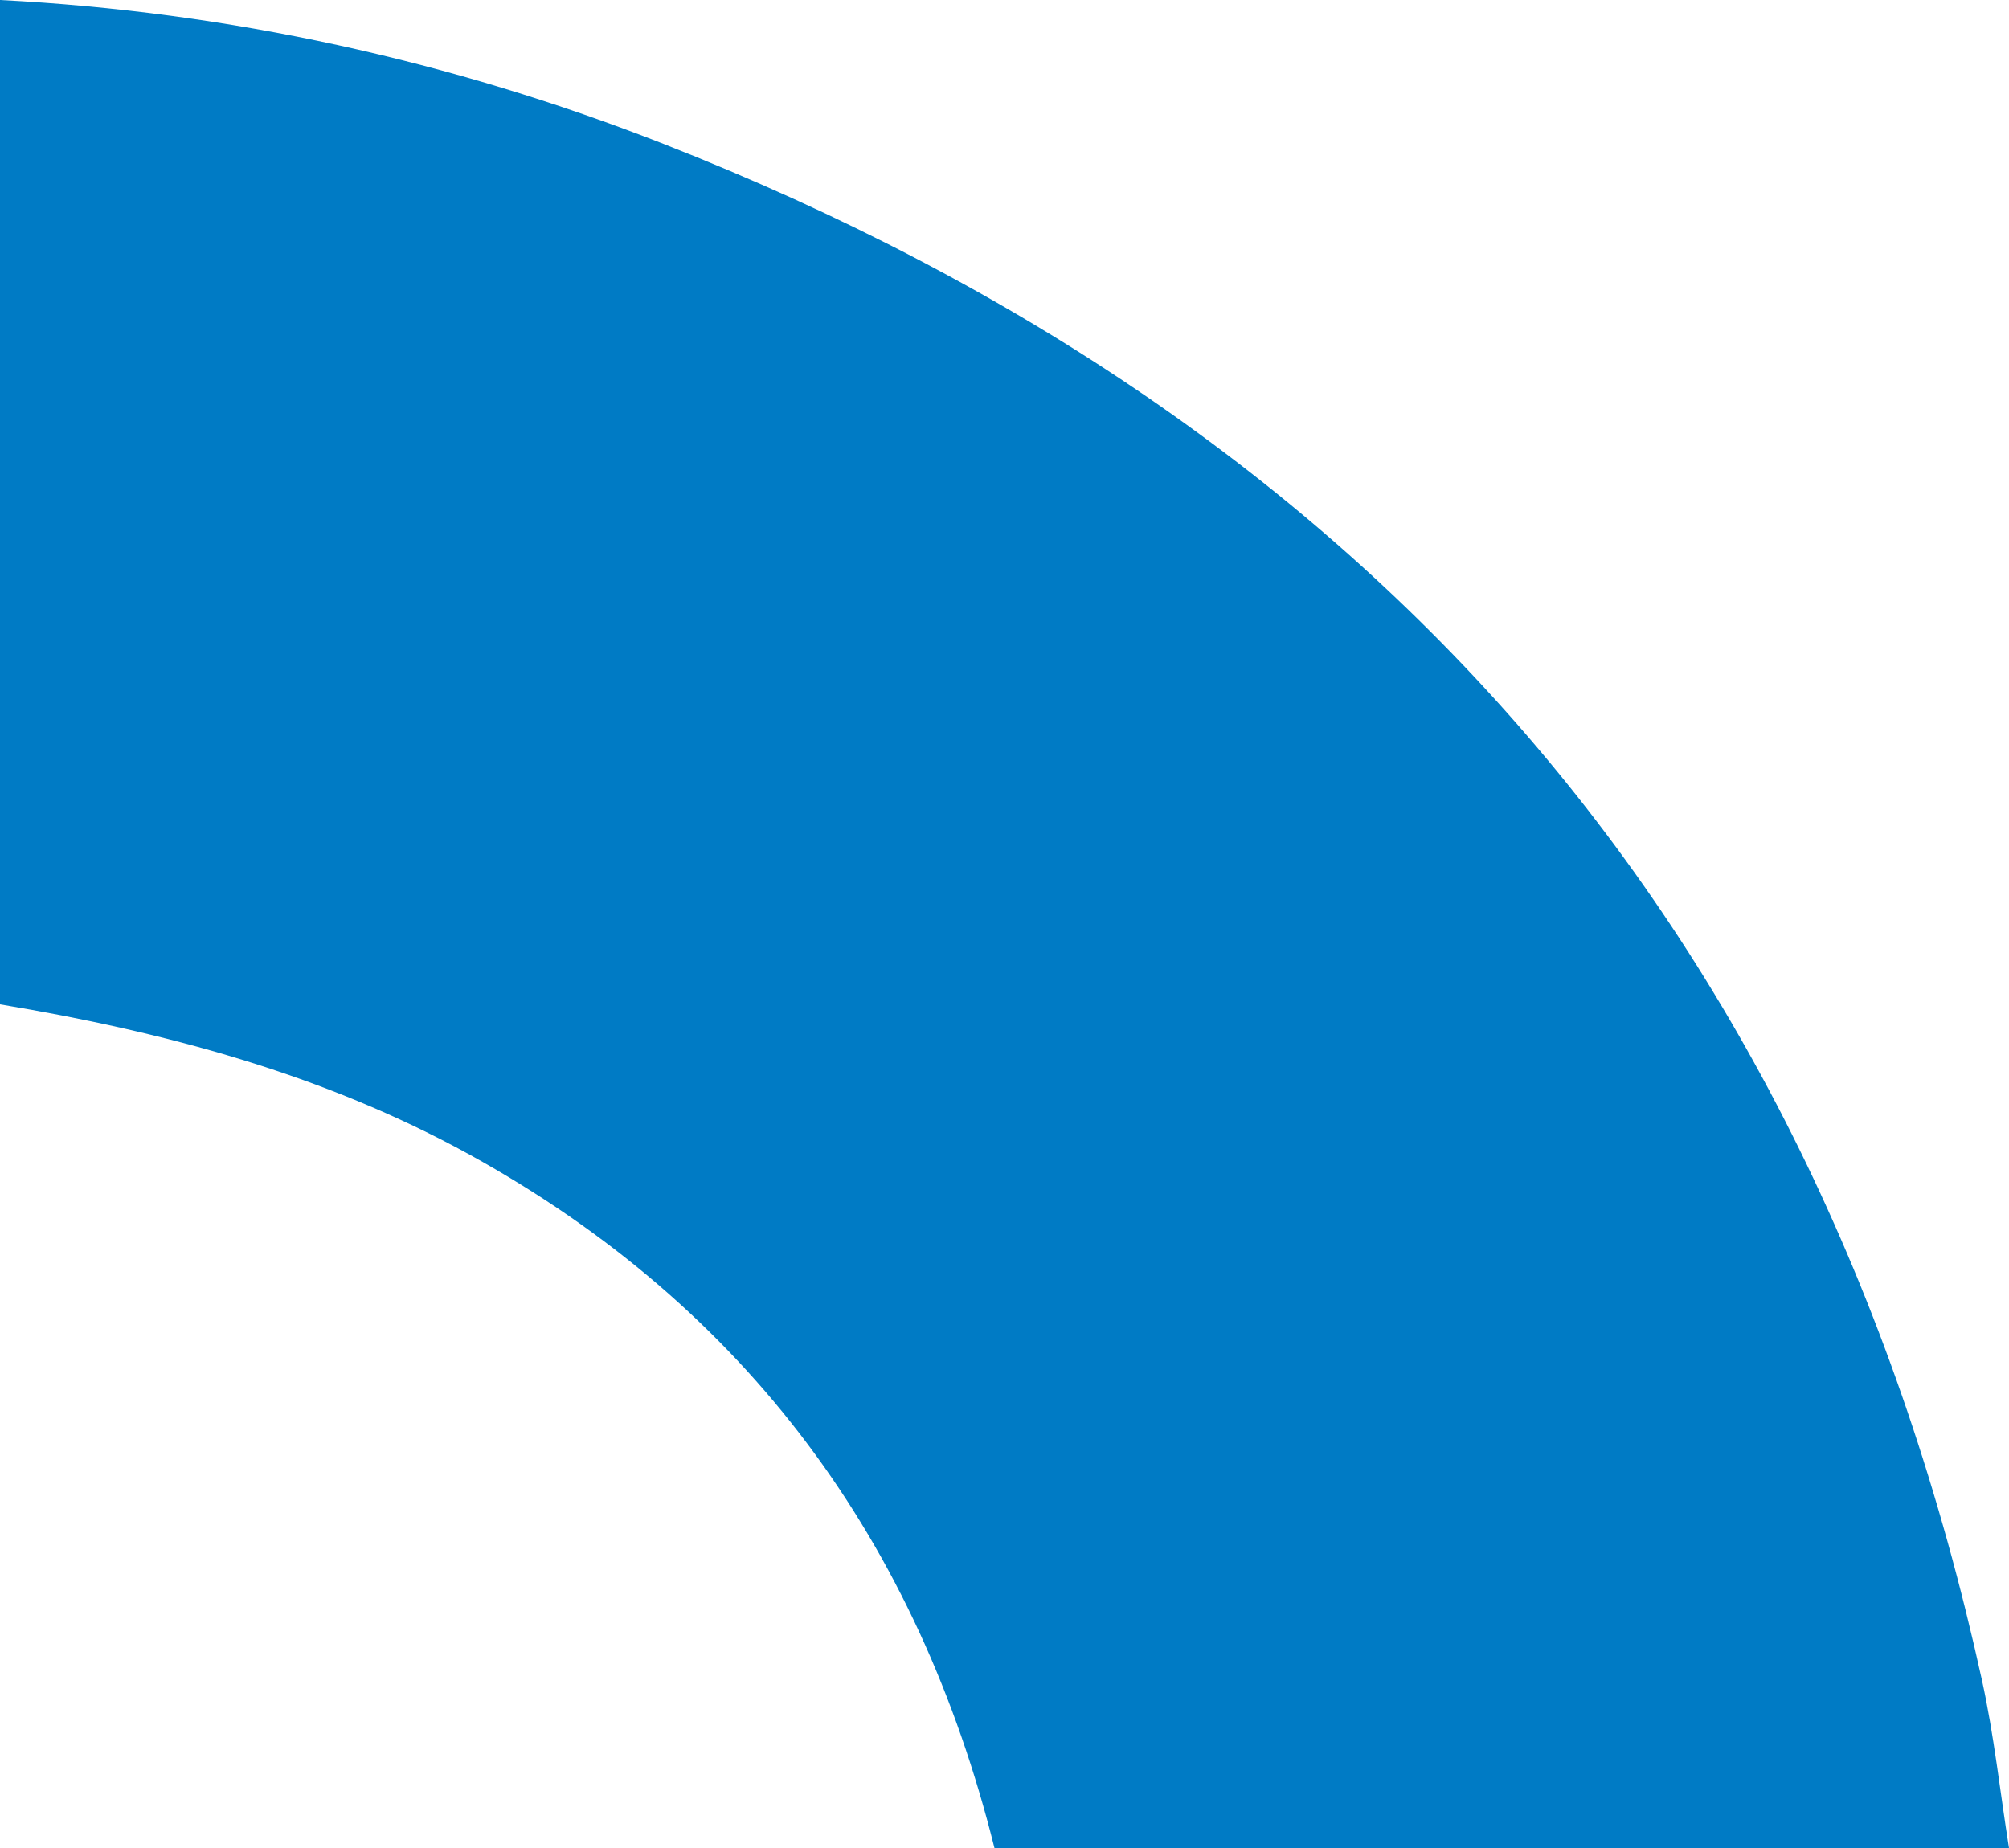
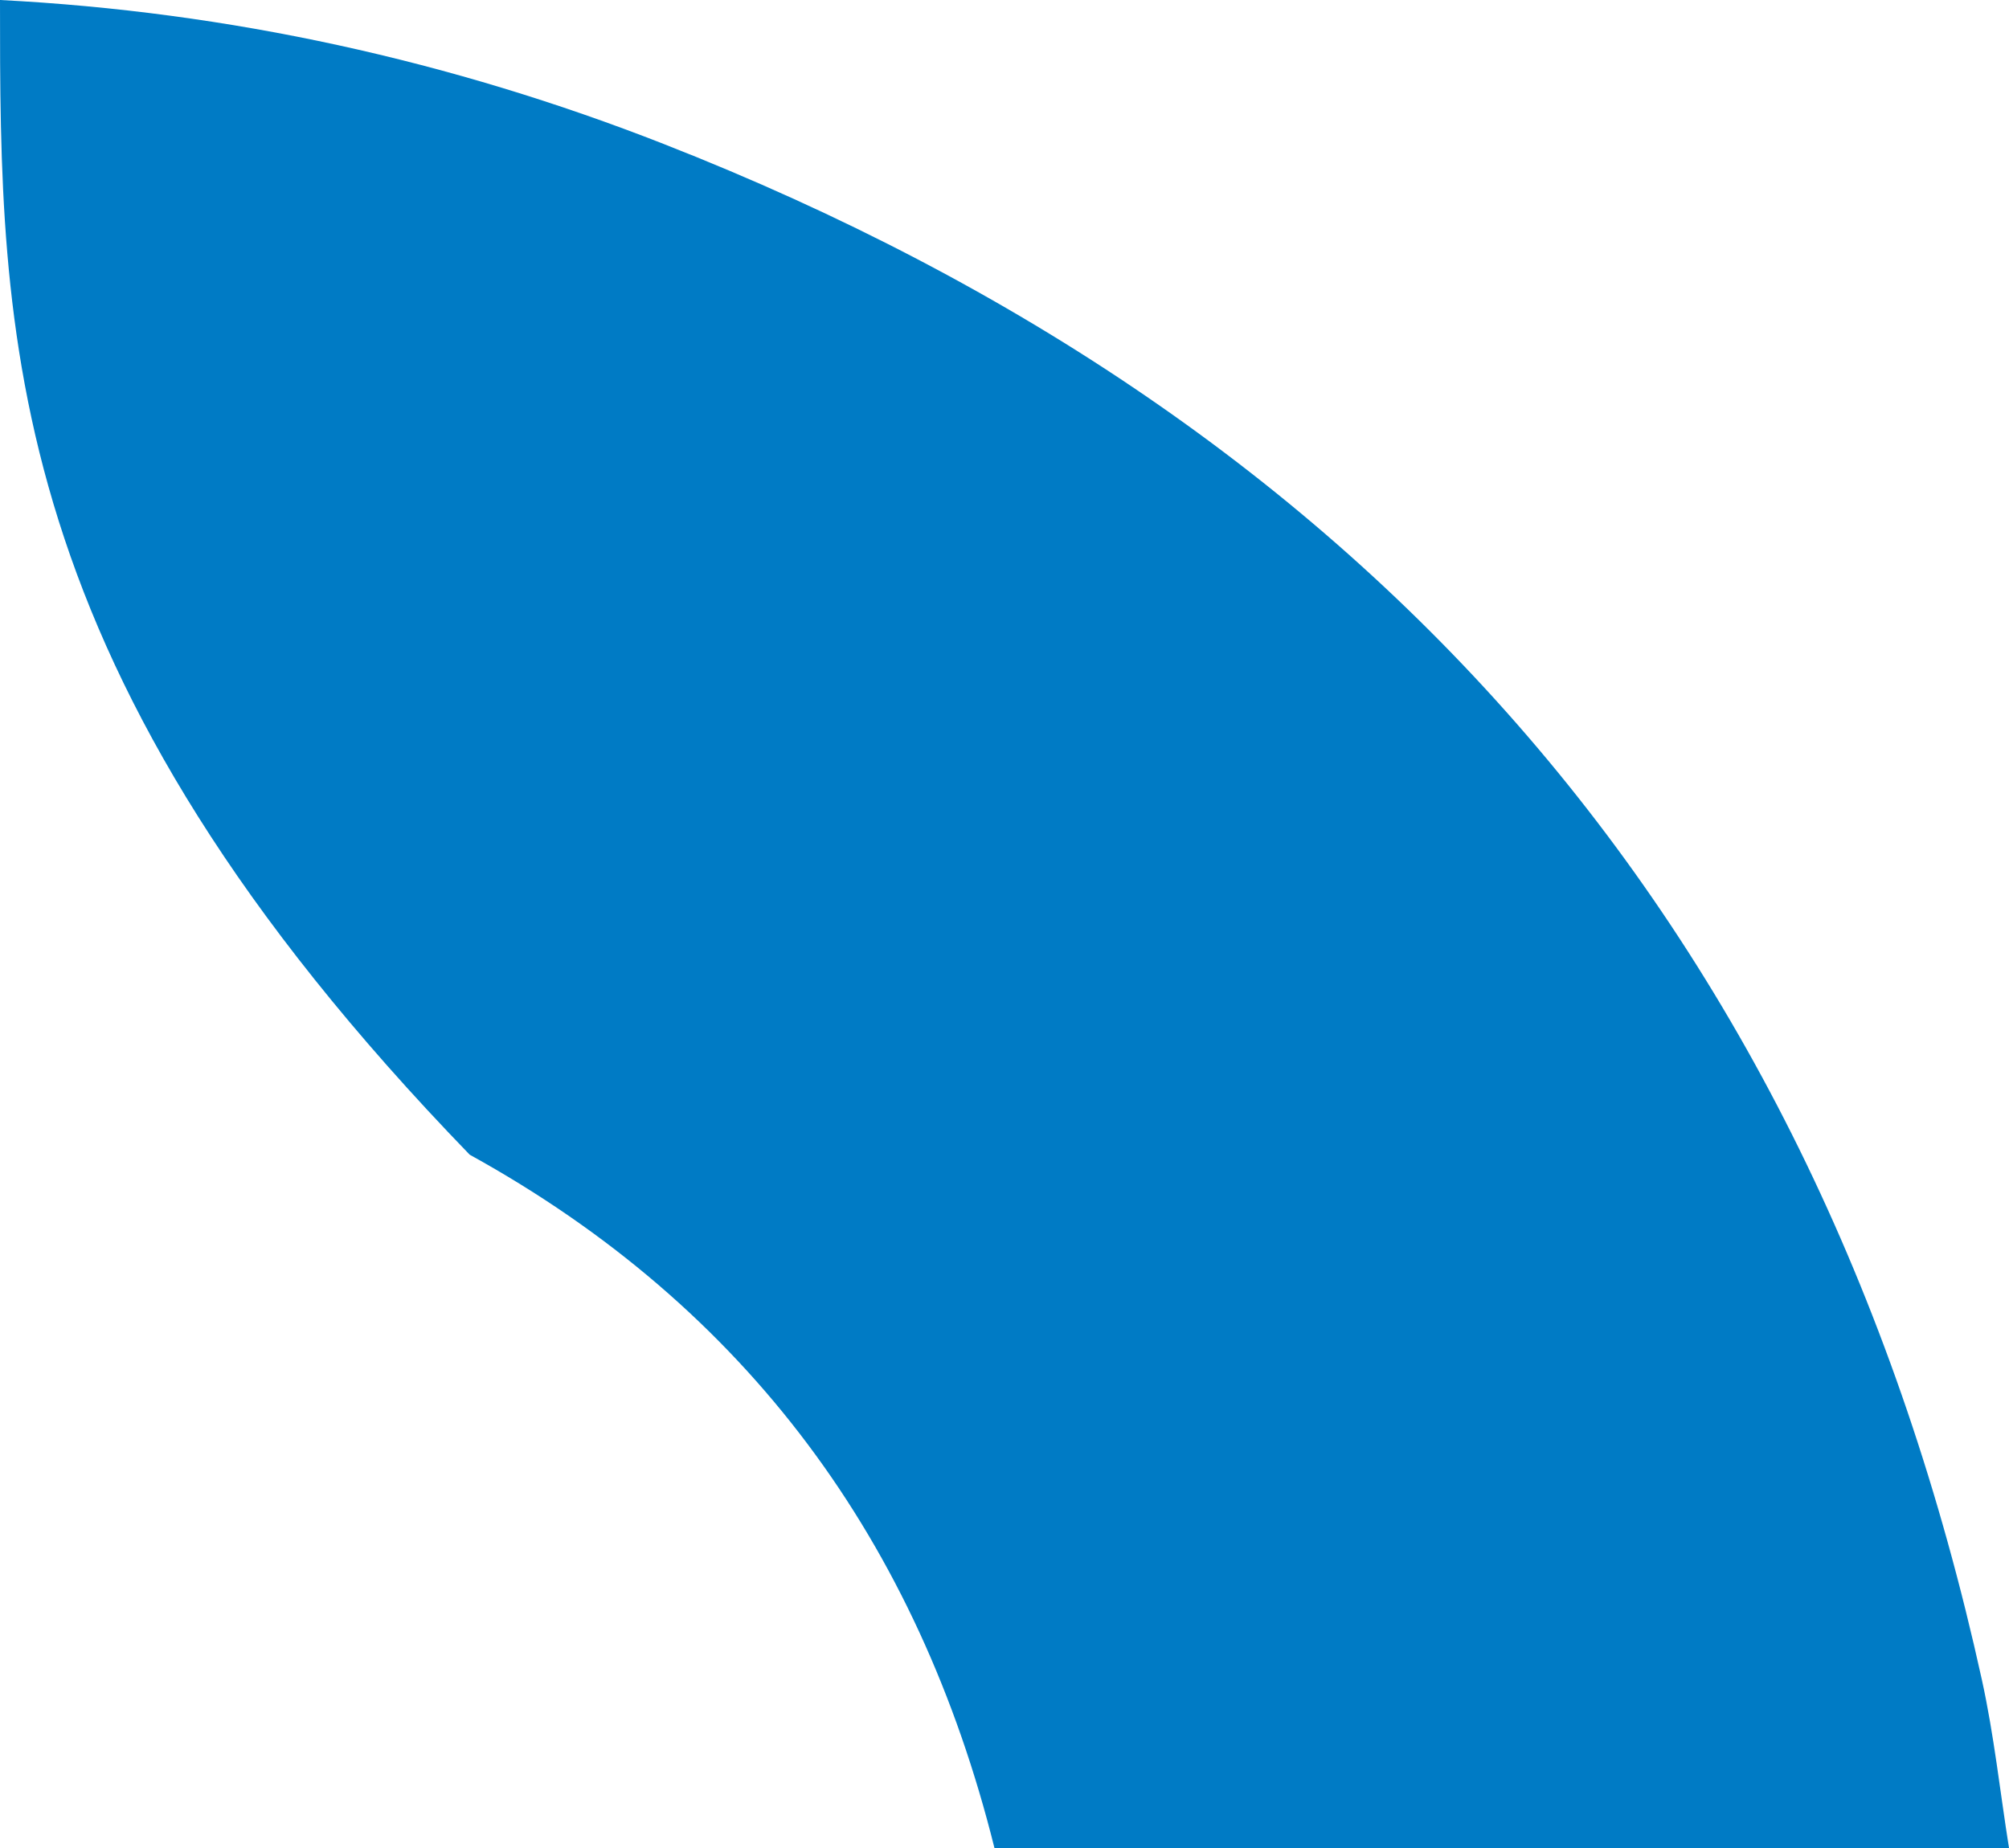
<svg xmlns="http://www.w3.org/2000/svg" version="1.1" id="Layer_1" x="0px" y="0px" viewBox="0 0 200 184" style="enable-background:new 0 0 200 184;" xml:space="preserve">
-   <path d="M0,0c22.8,1.17,44.91,6.04,66.06,14.33c70.7,27.71,114.85,78.49,131.24,152.92c1.21,5.51,1.81,11.16,2.7,16.75  c-33.67,0-67.33,0-101,0c-7.59-30.44-24.59-53.78-52.24-69.03C32.16,106.93,16.31,102.72,0,100C0,66.67,0,33.33,0,0z" fill="#007bc5" />
+   <path d="M0,0c22.8,1.17,44.91,6.04,66.06,14.33c70.7,27.71,114.85,78.49,131.24,152.92c1.21,5.51,1.81,11.16,2.7,16.75  c-33.67,0-67.33,0-101,0c-7.59-30.44-24.59-53.78-52.24-69.03C0,66.67,0,33.33,0,0z" fill="#007bc5" />
</svg>